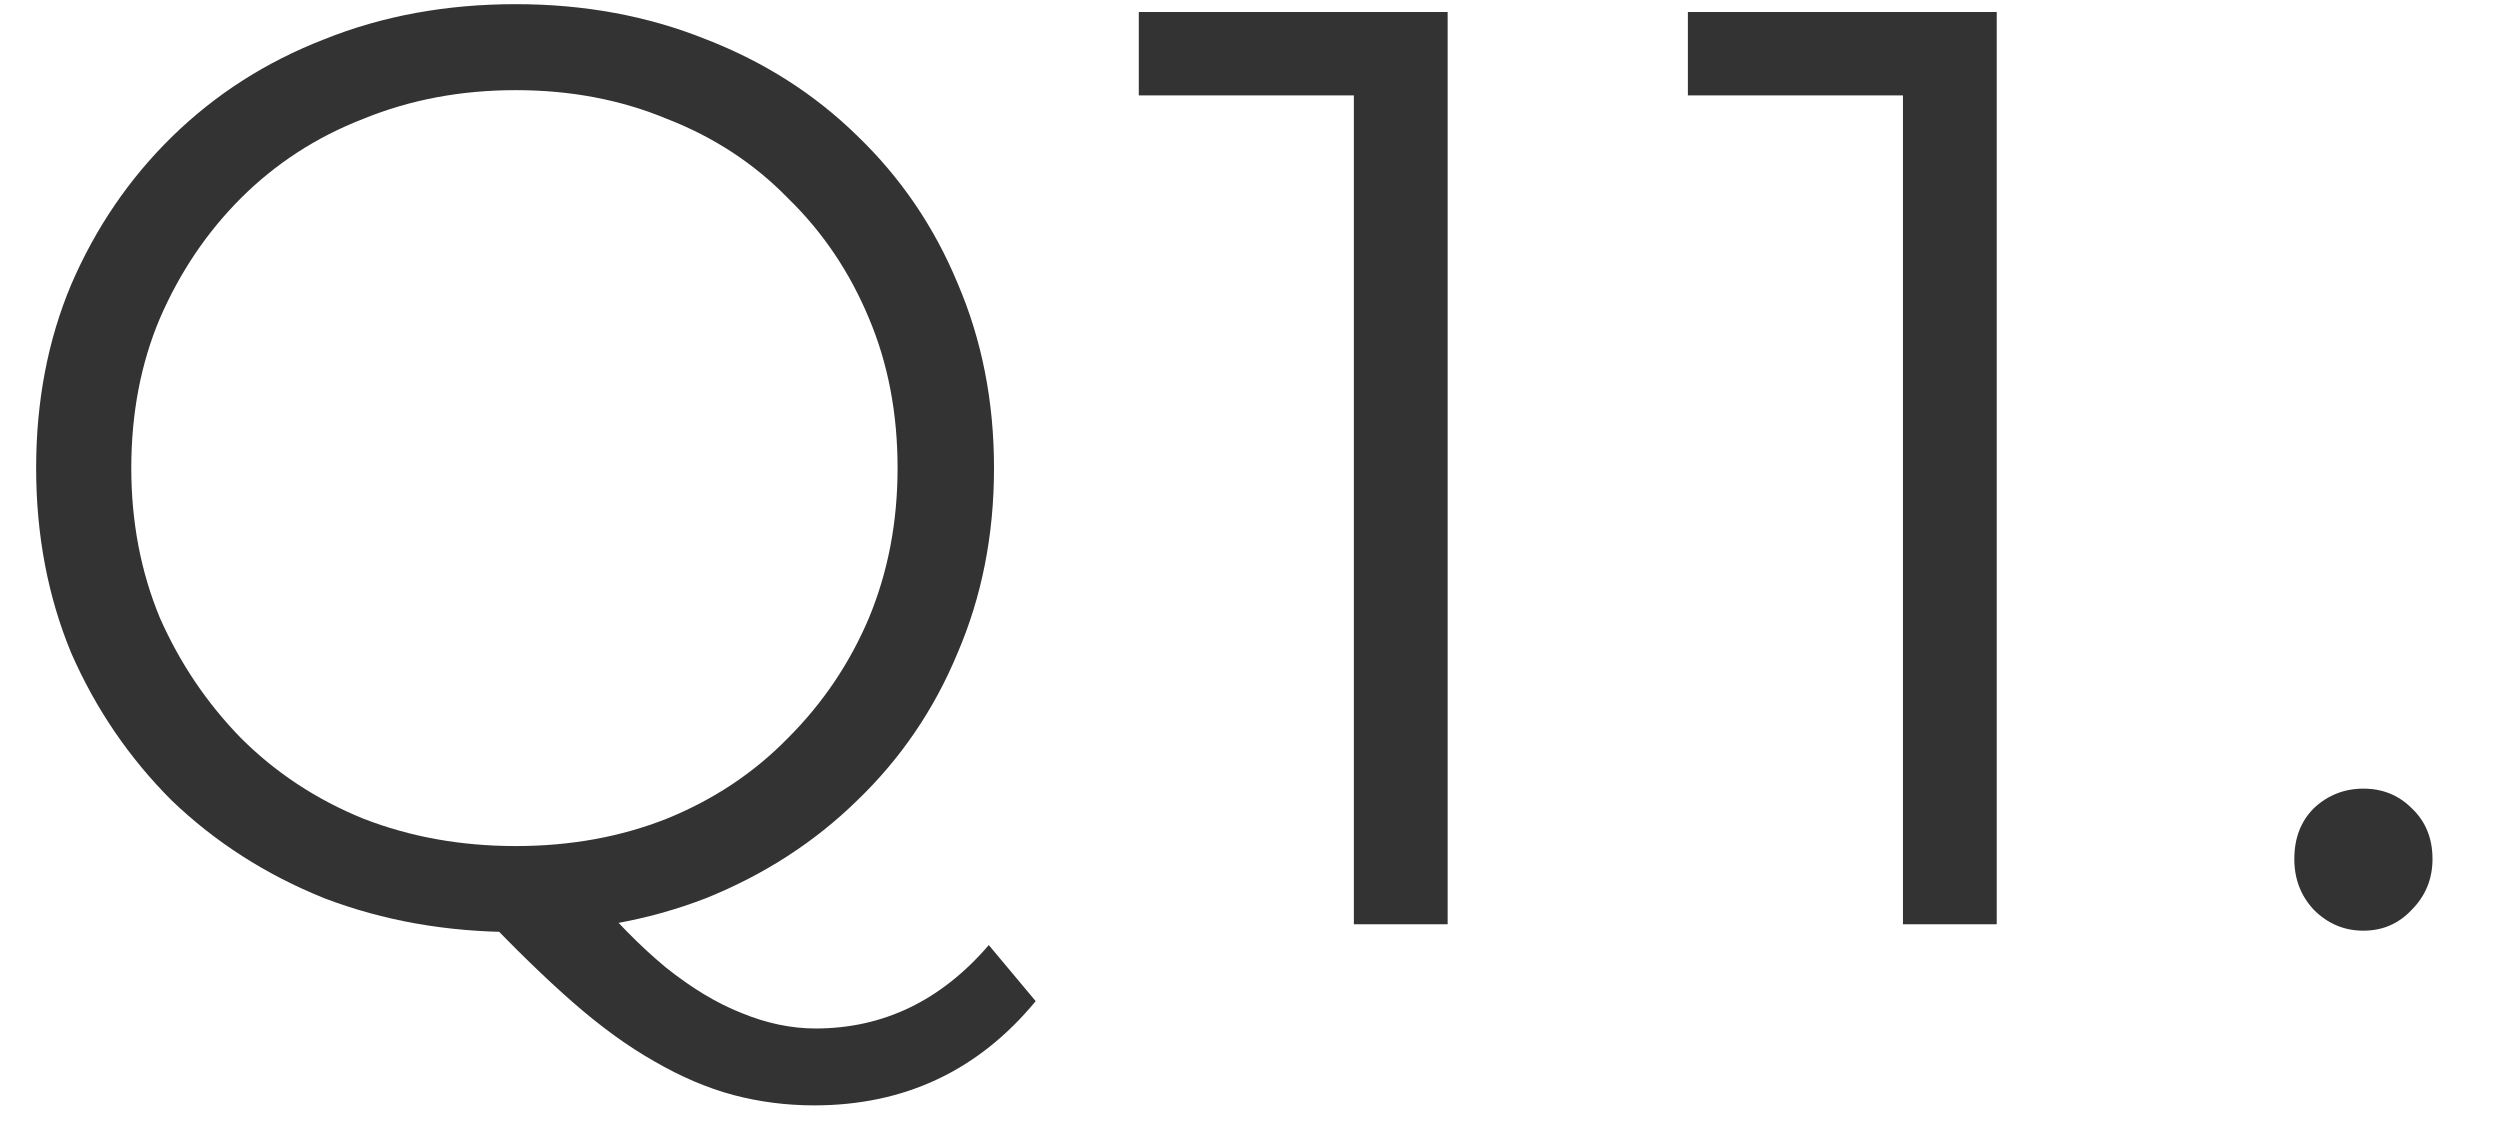
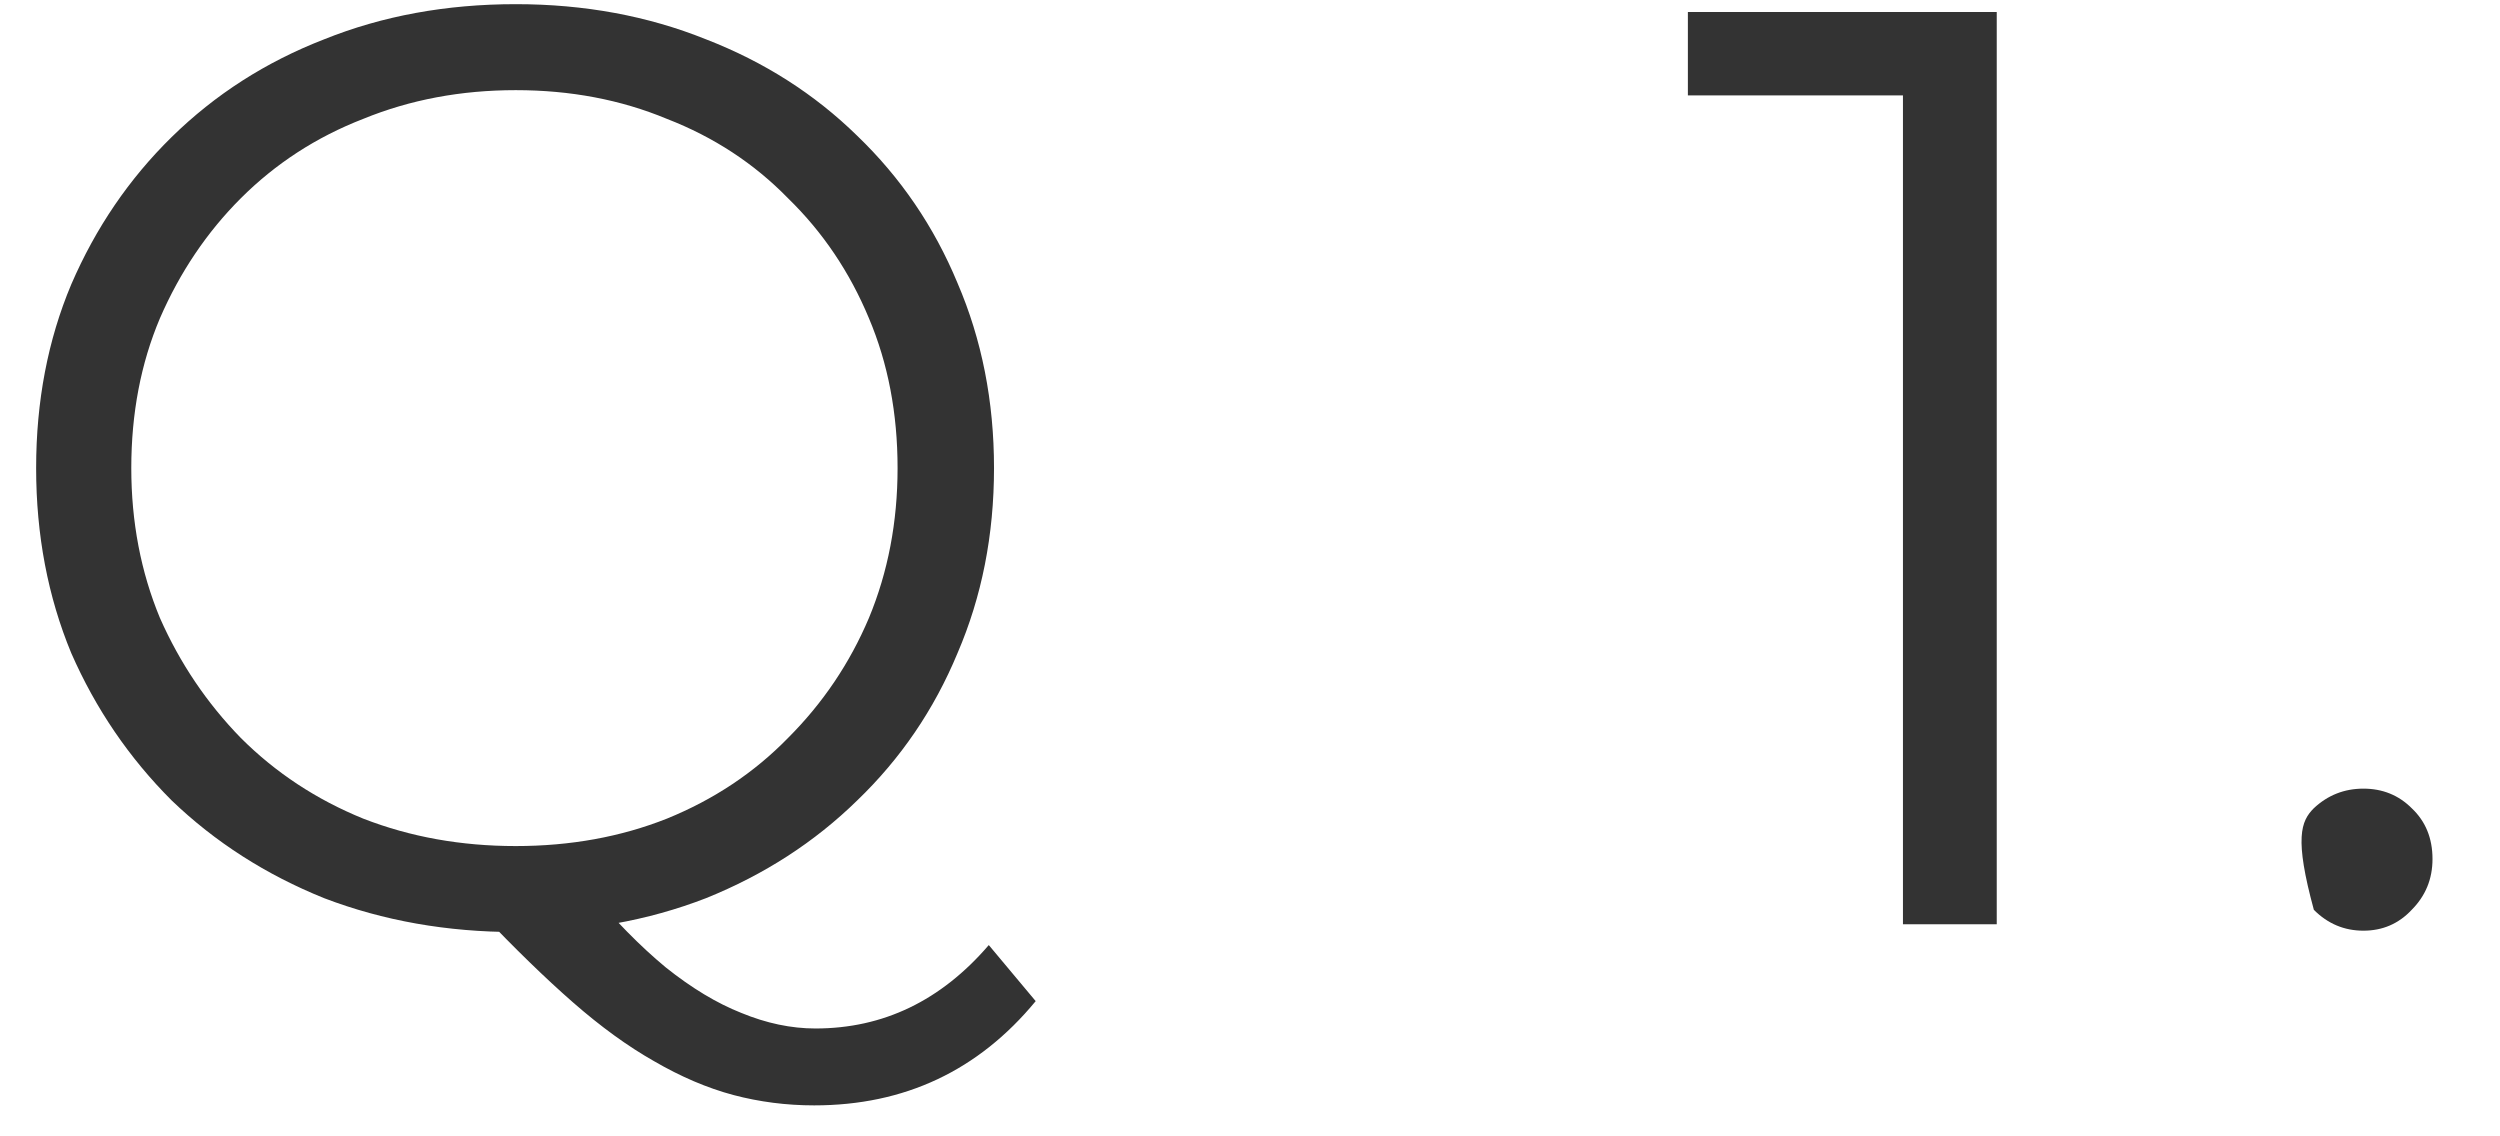
<svg xmlns="http://www.w3.org/2000/svg" width="33" height="15" viewBox="0 0 33 15" fill="none">
-   <path d="M31.197 12.285C30.945 12.285 30.727 12.194 30.543 12.01C30.371 11.826 30.285 11.603 30.285 11.339C30.285 11.064 30.371 10.84 30.543 10.668C30.727 10.496 30.945 10.41 31.197 10.41C31.449 10.41 31.662 10.496 31.834 10.668C32.017 10.84 32.109 11.064 32.109 11.339C32.109 11.603 32.017 11.826 31.834 12.01C31.662 12.194 31.449 12.285 31.197 12.285Z" fill="#333333" />
+   <path d="M31.197 12.285C30.945 12.285 30.727 12.194 30.543 12.01C30.285 11.064 30.371 10.84 30.543 10.668C30.727 10.496 30.945 10.41 31.197 10.41C31.449 10.41 31.662 10.496 31.834 10.668C32.017 10.84 32.109 11.064 32.109 11.339C32.109 11.603 32.017 11.826 31.834 12.01C31.662 12.194 31.449 12.285 31.197 12.285Z" fill="#333333" />
  <path d="M25.119 12.2V0.674L25.669 1.259H22.28V0.158H26.357V12.2H25.119Z" fill="#333333" />
-   <path d="M17.871 12.2V0.674L18.421 1.259H15.032V0.158H19.109V12.2H17.871Z" fill="#333333" />
  <path d="M6.808 12.303C5.902 12.303 5.059 12.154 4.279 11.856C3.51 11.546 2.839 11.116 2.266 10.566C1.704 10.004 1.263 9.356 0.941 8.622C0.632 7.876 0.477 7.062 0.477 6.179C0.477 5.296 0.632 4.487 0.941 3.753C1.263 3.008 1.704 2.36 2.266 1.809C2.839 1.247 3.51 0.817 4.279 0.519C5.047 0.21 5.89 0.055 6.808 0.055C7.714 0.055 8.551 0.21 9.319 0.519C10.088 0.817 10.753 1.242 11.315 1.792C11.888 2.343 12.33 2.991 12.639 3.736C12.96 4.482 13.121 5.296 13.121 6.179C13.121 7.062 12.96 7.876 12.639 8.622C12.33 9.367 11.888 10.015 11.315 10.566C10.753 11.116 10.088 11.546 9.319 11.856C8.551 12.154 7.714 12.303 6.808 12.303ZM10.747 14.591C10.38 14.591 10.024 14.545 9.68 14.454C9.336 14.362 8.987 14.213 8.631 14.006C8.287 13.811 7.931 13.553 7.564 13.232C7.197 12.911 6.796 12.521 6.36 12.062L7.754 11.718C8.109 12.143 8.453 12.492 8.786 12.768C9.13 13.043 9.463 13.243 9.784 13.37C10.116 13.507 10.443 13.576 10.764 13.576C11.659 13.576 12.421 13.209 13.052 12.475L13.671 13.215C12.915 14.132 11.94 14.591 10.747 14.591ZM6.808 11.168C7.53 11.168 8.195 11.047 8.803 10.806C9.422 10.554 9.956 10.199 10.403 9.74C10.862 9.281 11.217 8.754 11.47 8.157C11.722 7.549 11.848 6.89 11.848 6.179C11.848 5.456 11.722 4.797 11.47 4.201C11.217 3.593 10.862 3.065 10.403 2.618C9.956 2.159 9.422 1.809 8.803 1.569C8.195 1.316 7.53 1.19 6.808 1.19C6.085 1.19 5.414 1.316 4.795 1.569C4.176 1.809 3.637 2.159 3.178 2.618C2.731 3.065 2.375 3.593 2.111 4.201C1.859 4.797 1.733 5.456 1.733 6.179C1.733 6.89 1.859 7.549 2.111 8.157C2.375 8.754 2.731 9.281 3.178 9.74C3.637 10.199 4.176 10.554 4.795 10.806C5.414 11.047 6.085 11.168 6.808 11.168Z" fill="#333333" />
</svg>